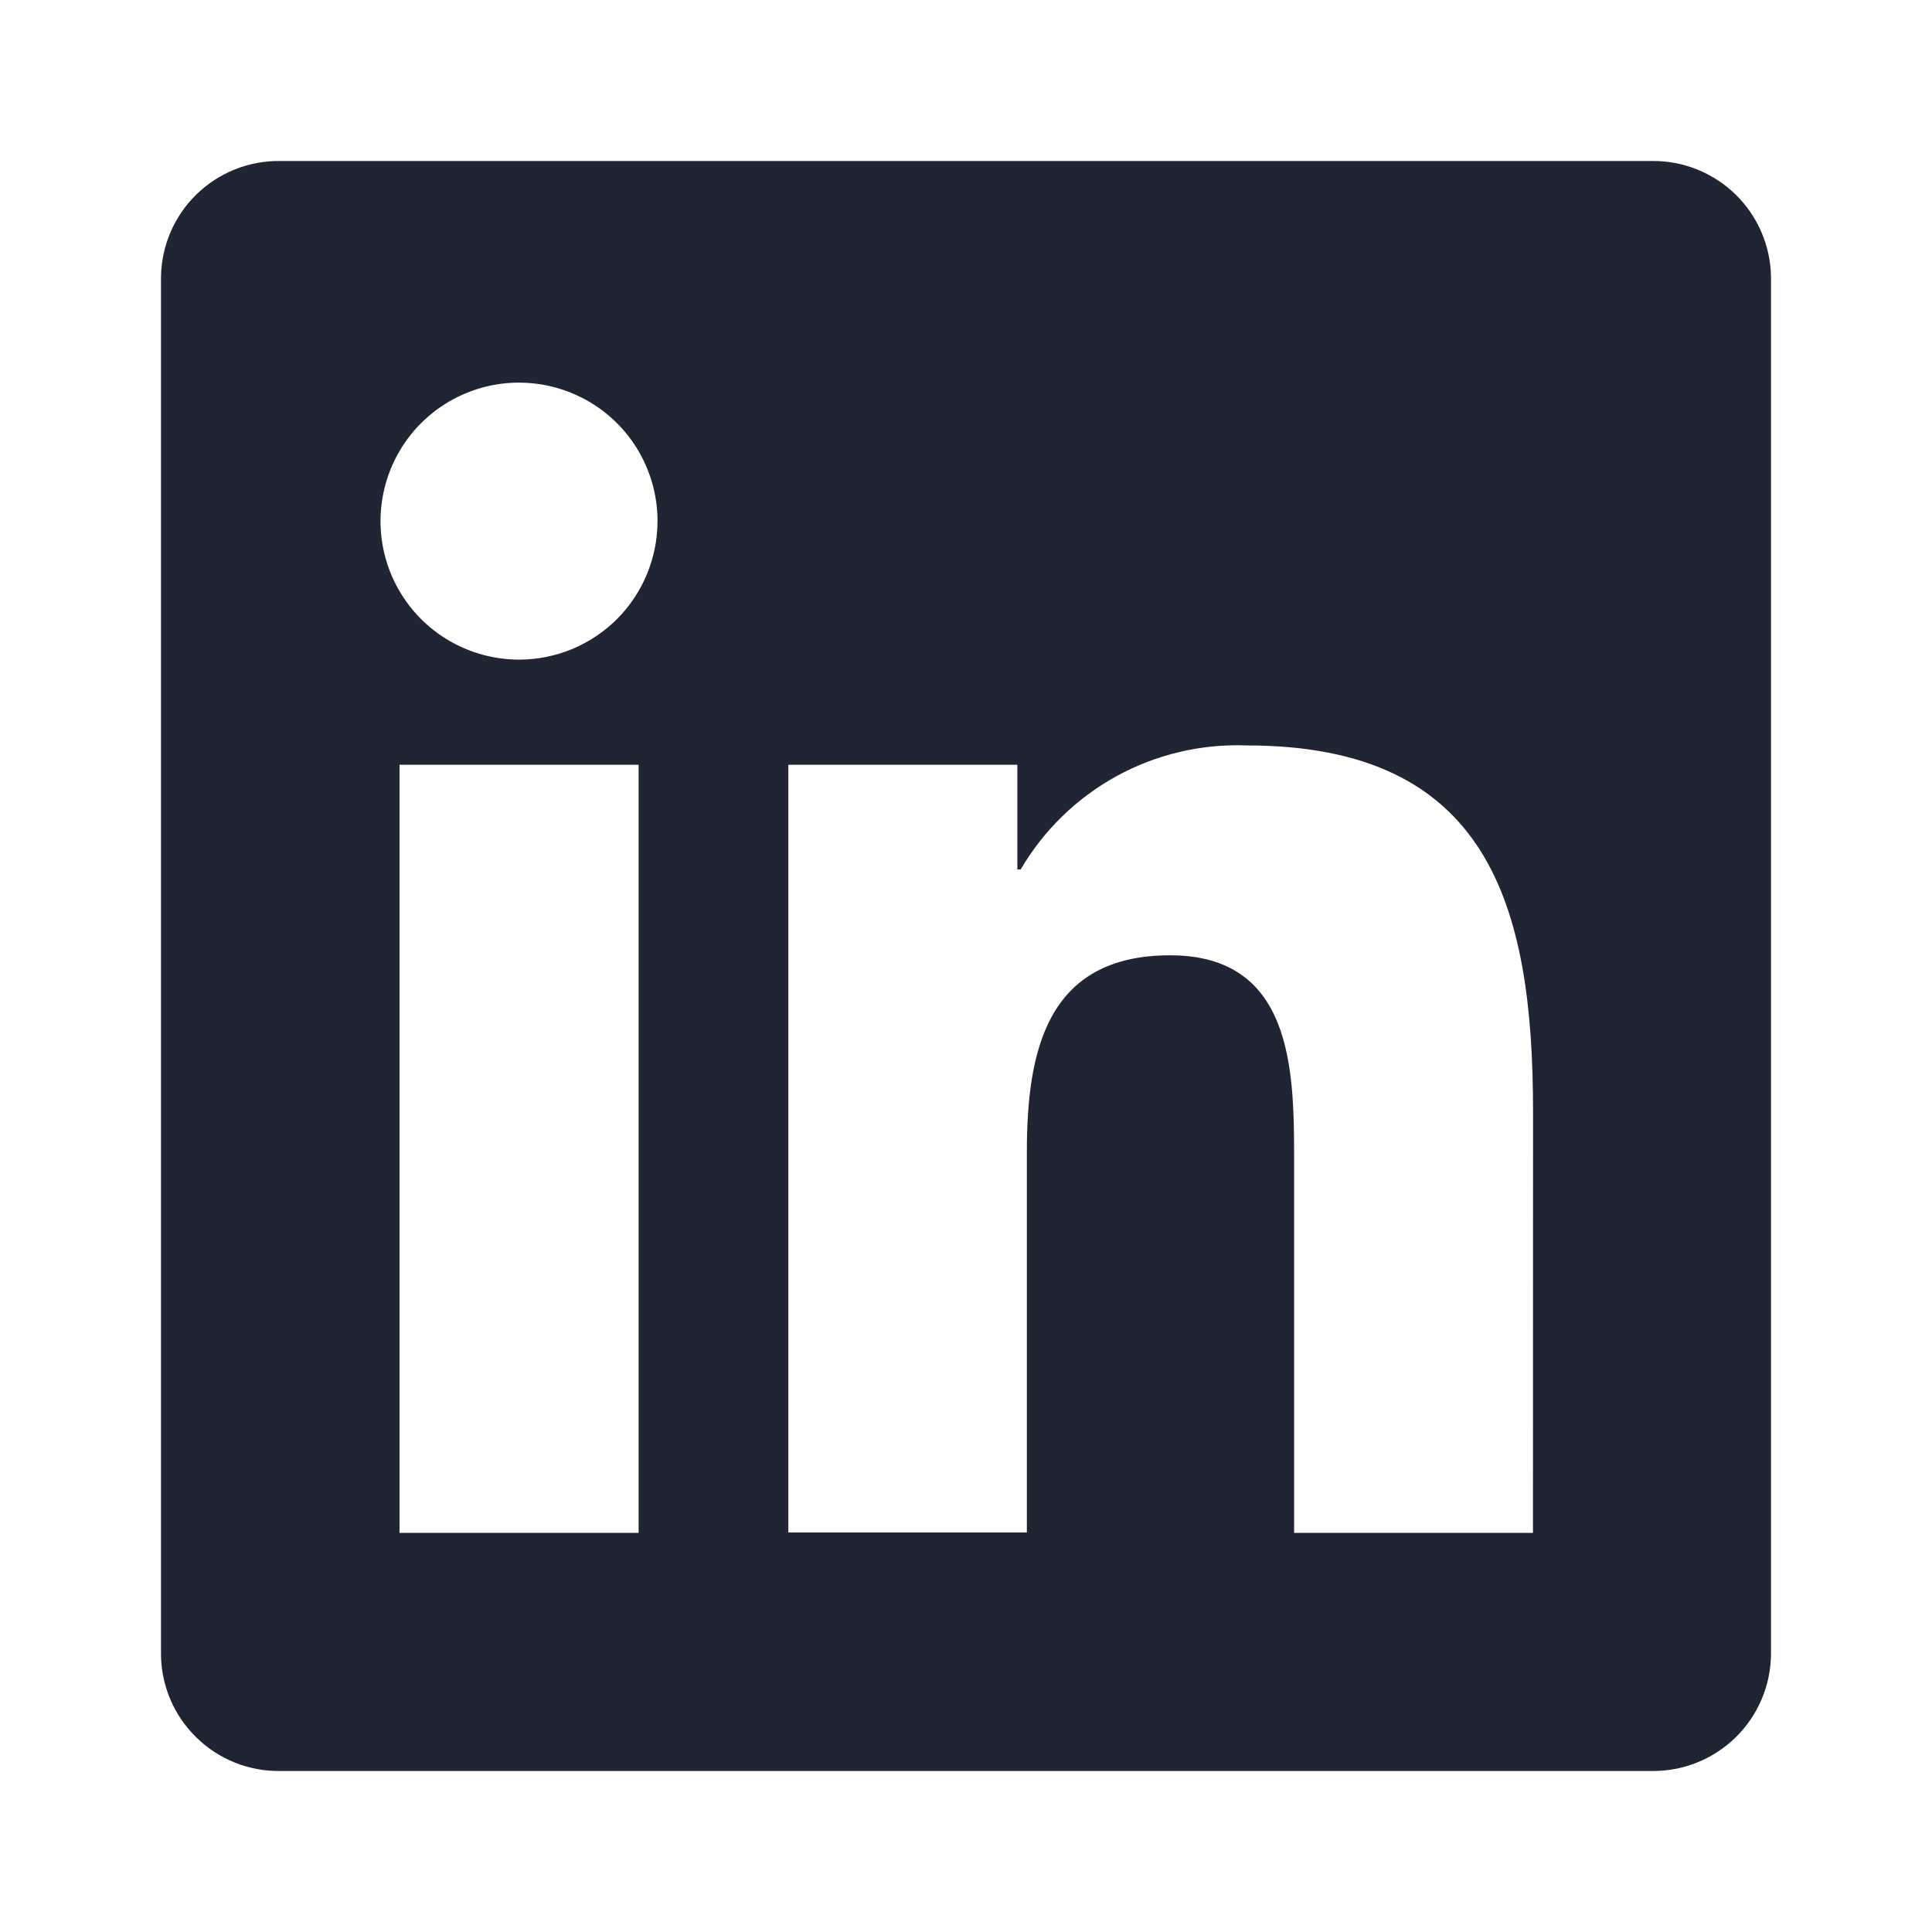
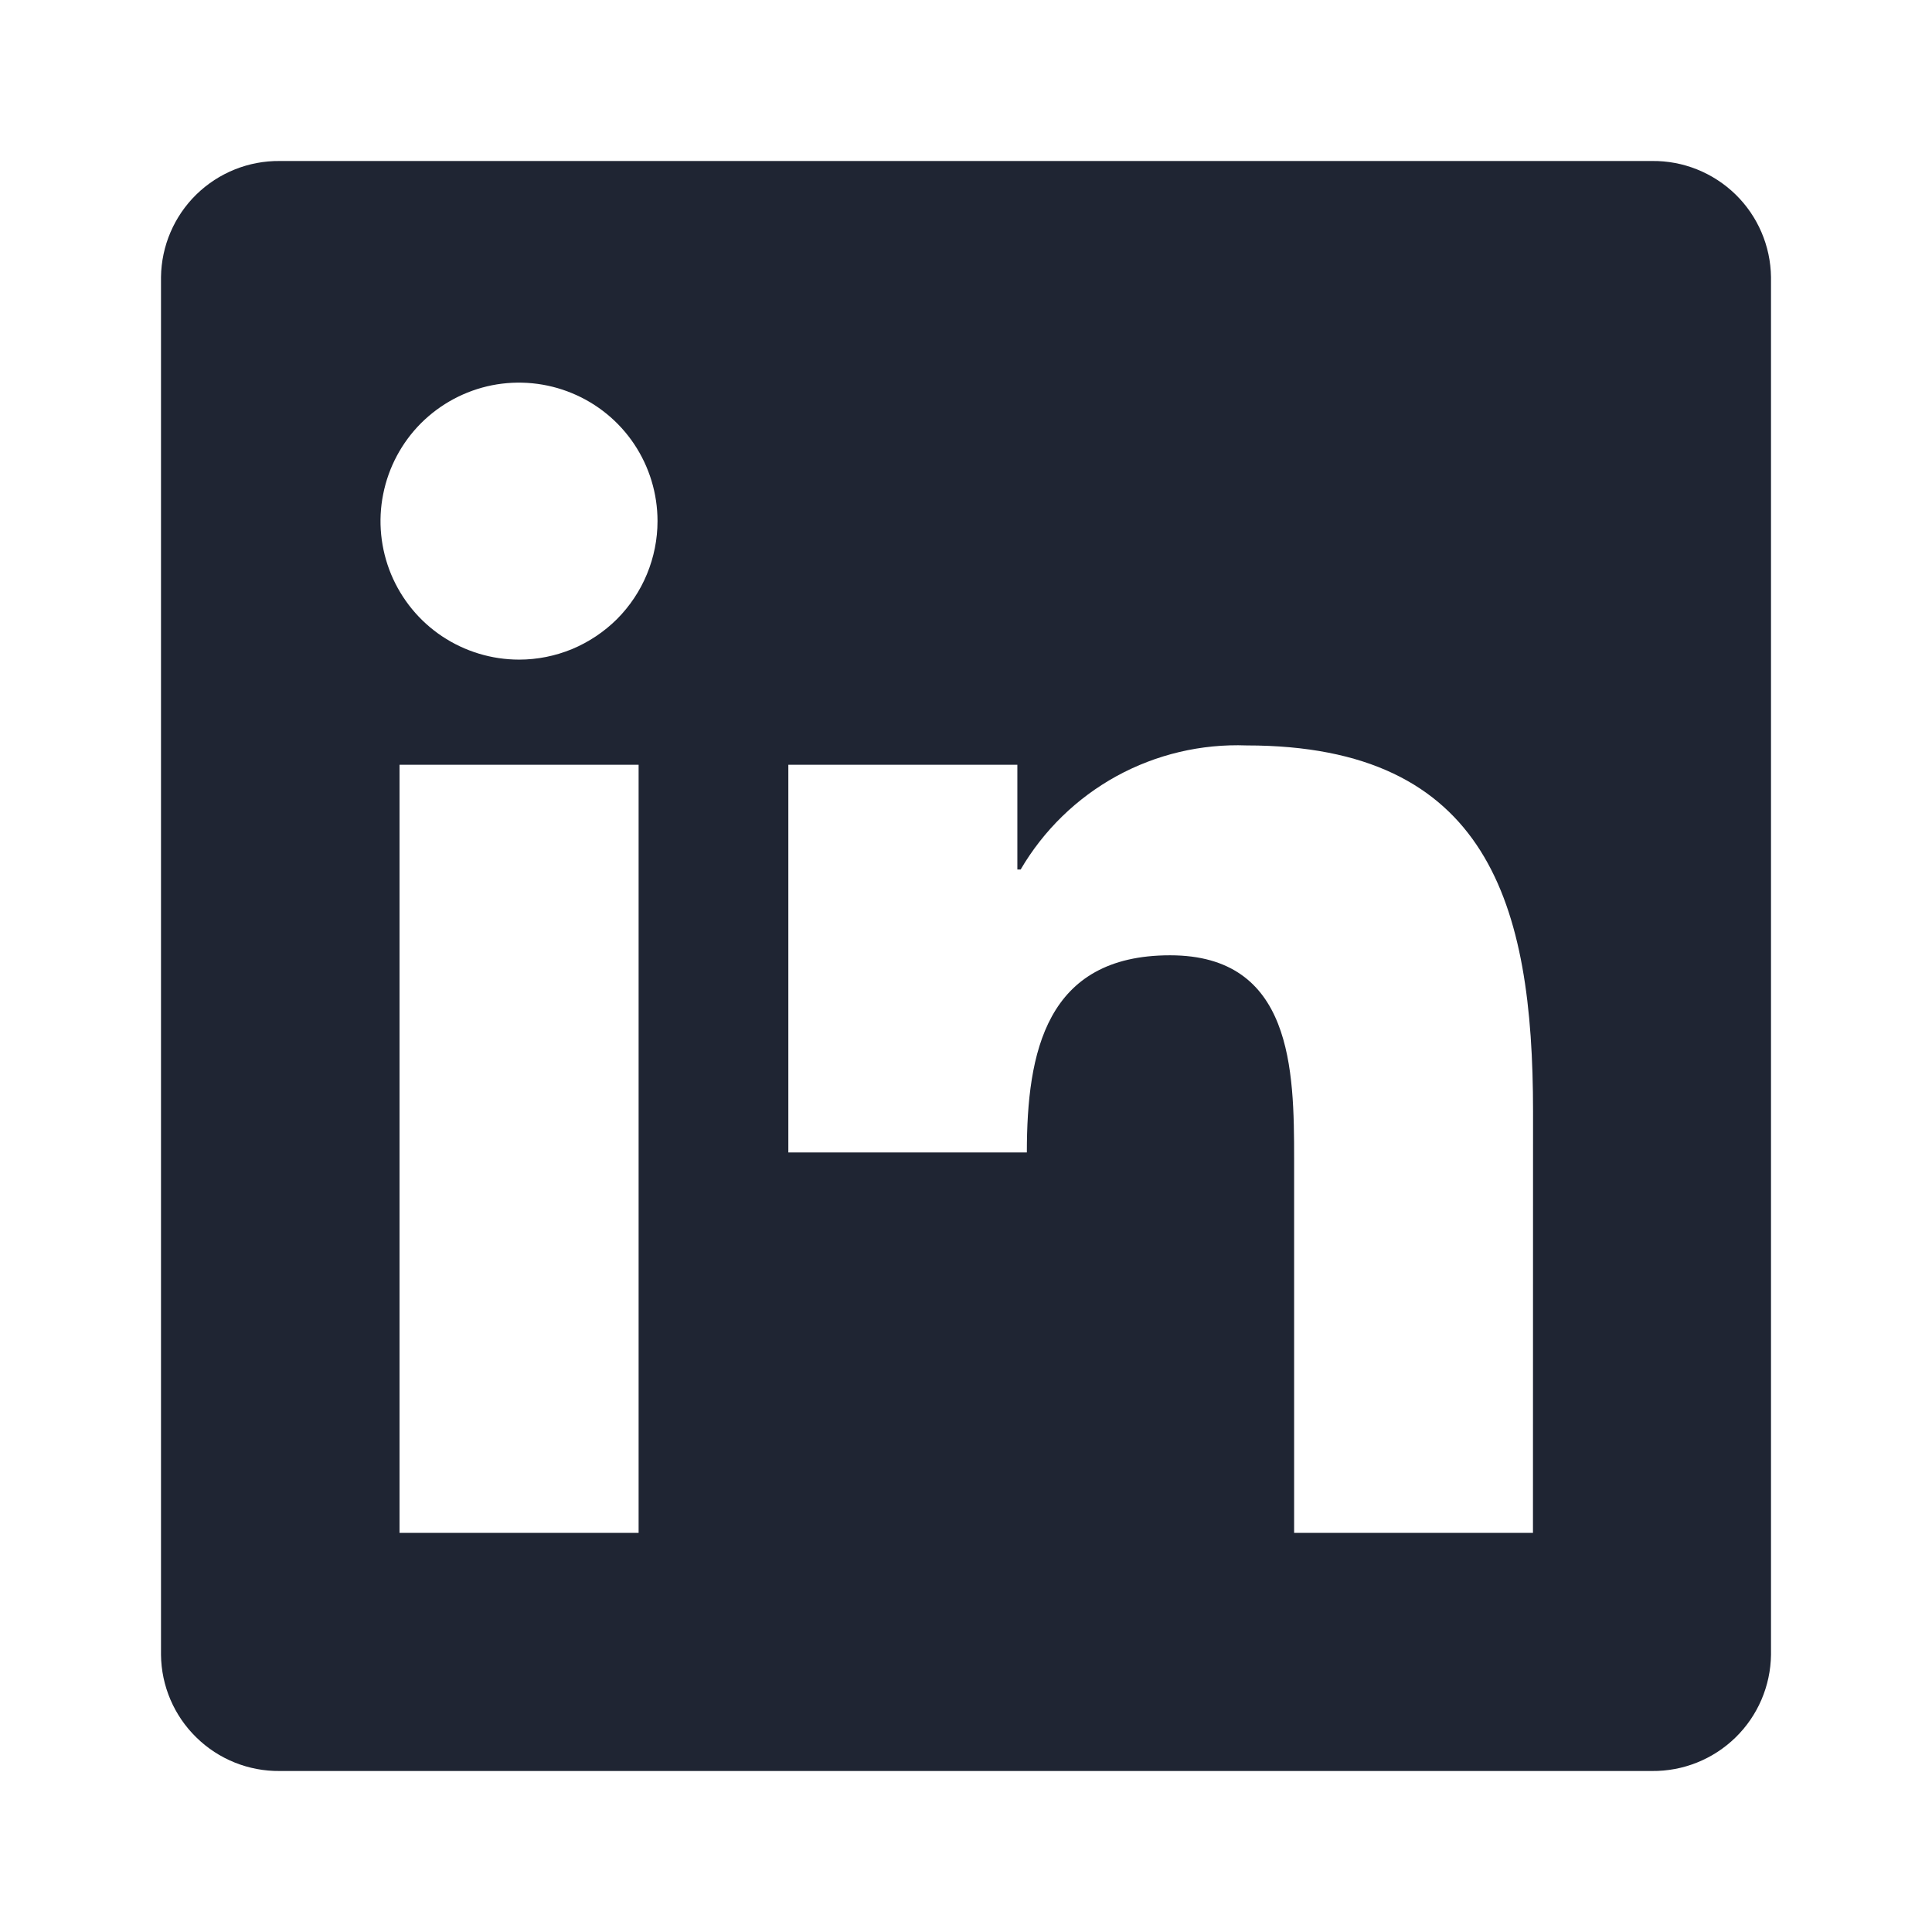
<svg xmlns="http://www.w3.org/2000/svg" width="24" height="24" viewBox="0 0 24 24" fill="none">
-   <path d="M20.521 2H3.475C3.088 1.996 2.716 2.146 2.439 2.416C2.163 2.686 2.005 3.055 2 3.442V20.556C2.004 20.943 2.162 21.313 2.439 21.583C2.715 21.854 3.088 22.004 3.475 22H20.521C20.908 22.004 21.281 21.855 21.559 21.584C21.836 21.314 21.995 20.944 22 20.556V3.442C21.995 3.055 21.836 2.685 21.559 2.415C21.281 2.145 20.908 1.995 20.521 2ZM7.933 19.042H4.963V9.5H7.933V19.042ZM6.449 8.194C6.108 8.194 5.776 8.093 5.493 7.905C5.209 7.716 4.989 7.447 4.858 7.133C4.728 6.818 4.693 6.472 4.76 6.139C4.826 5.805 4.99 5.498 5.23 5.257C5.471 5.017 5.777 4.853 6.111 4.786C6.445 4.72 6.791 4.754 7.105 4.884C7.42 5.014 7.689 5.234 7.878 5.517C8.067 5.8 8.168 6.133 8.168 6.473C8.168 6.699 8.123 6.923 8.037 7.131C7.951 7.34 7.824 7.53 7.665 7.69C7.505 7.849 7.315 7.976 7.107 8.063C6.898 8.149 6.675 8.194 6.449 8.194ZM19.043 19.042H16.076V14.398C16.076 13.291 16.057 11.867 14.535 11.867C12.992 11.867 12.756 13.074 12.756 14.316V19.037H9.793V9.5H12.638V10.801H12.679C12.964 10.314 13.375 9.914 13.869 9.642C14.364 9.371 14.922 9.239 15.486 9.26C18.489 9.26 19.044 11.236 19.044 13.806L19.043 19.042Z" fill="#1F2533" />
+   <path d="M20.521 2H3.475C3.088 1.996 2.716 2.146 2.439 2.416C2.163 2.686 2.005 3.055 2 3.442V20.556C2.004 20.943 2.162 21.313 2.439 21.583C2.715 21.854 3.088 22.004 3.475 22H20.521C20.908 22.004 21.281 21.855 21.559 21.584C21.836 21.314 21.995 20.944 22 20.556V3.442C21.995 3.055 21.836 2.685 21.559 2.415C21.281 2.145 20.908 1.995 20.521 2ZM7.933 19.042H4.963V9.5H7.933V19.042ZM6.449 8.194C6.108 8.194 5.776 8.093 5.493 7.905C5.209 7.716 4.989 7.447 4.858 7.133C4.728 6.818 4.693 6.472 4.76 6.139C4.826 5.805 4.99 5.498 5.23 5.257C5.471 5.017 5.777 4.853 6.111 4.786C6.445 4.72 6.791 4.754 7.105 4.884C7.42 5.014 7.689 5.234 7.878 5.517C8.067 5.8 8.168 6.133 8.168 6.473C8.168 6.699 8.123 6.923 8.037 7.131C7.951 7.34 7.824 7.53 7.665 7.69C7.505 7.849 7.315 7.976 7.107 8.063C6.898 8.149 6.675 8.194 6.449 8.194ZM19.043 19.042H16.076V14.398C16.076 13.291 16.057 11.867 14.535 11.867C12.992 11.867 12.756 13.074 12.756 14.316H9.793V9.5H12.638V10.801H12.679C12.964 10.314 13.375 9.914 13.869 9.642C14.364 9.371 14.922 9.239 15.486 9.26C18.489 9.26 19.044 11.236 19.044 13.806L19.043 19.042Z" fill="#1F2533" />
</svg>